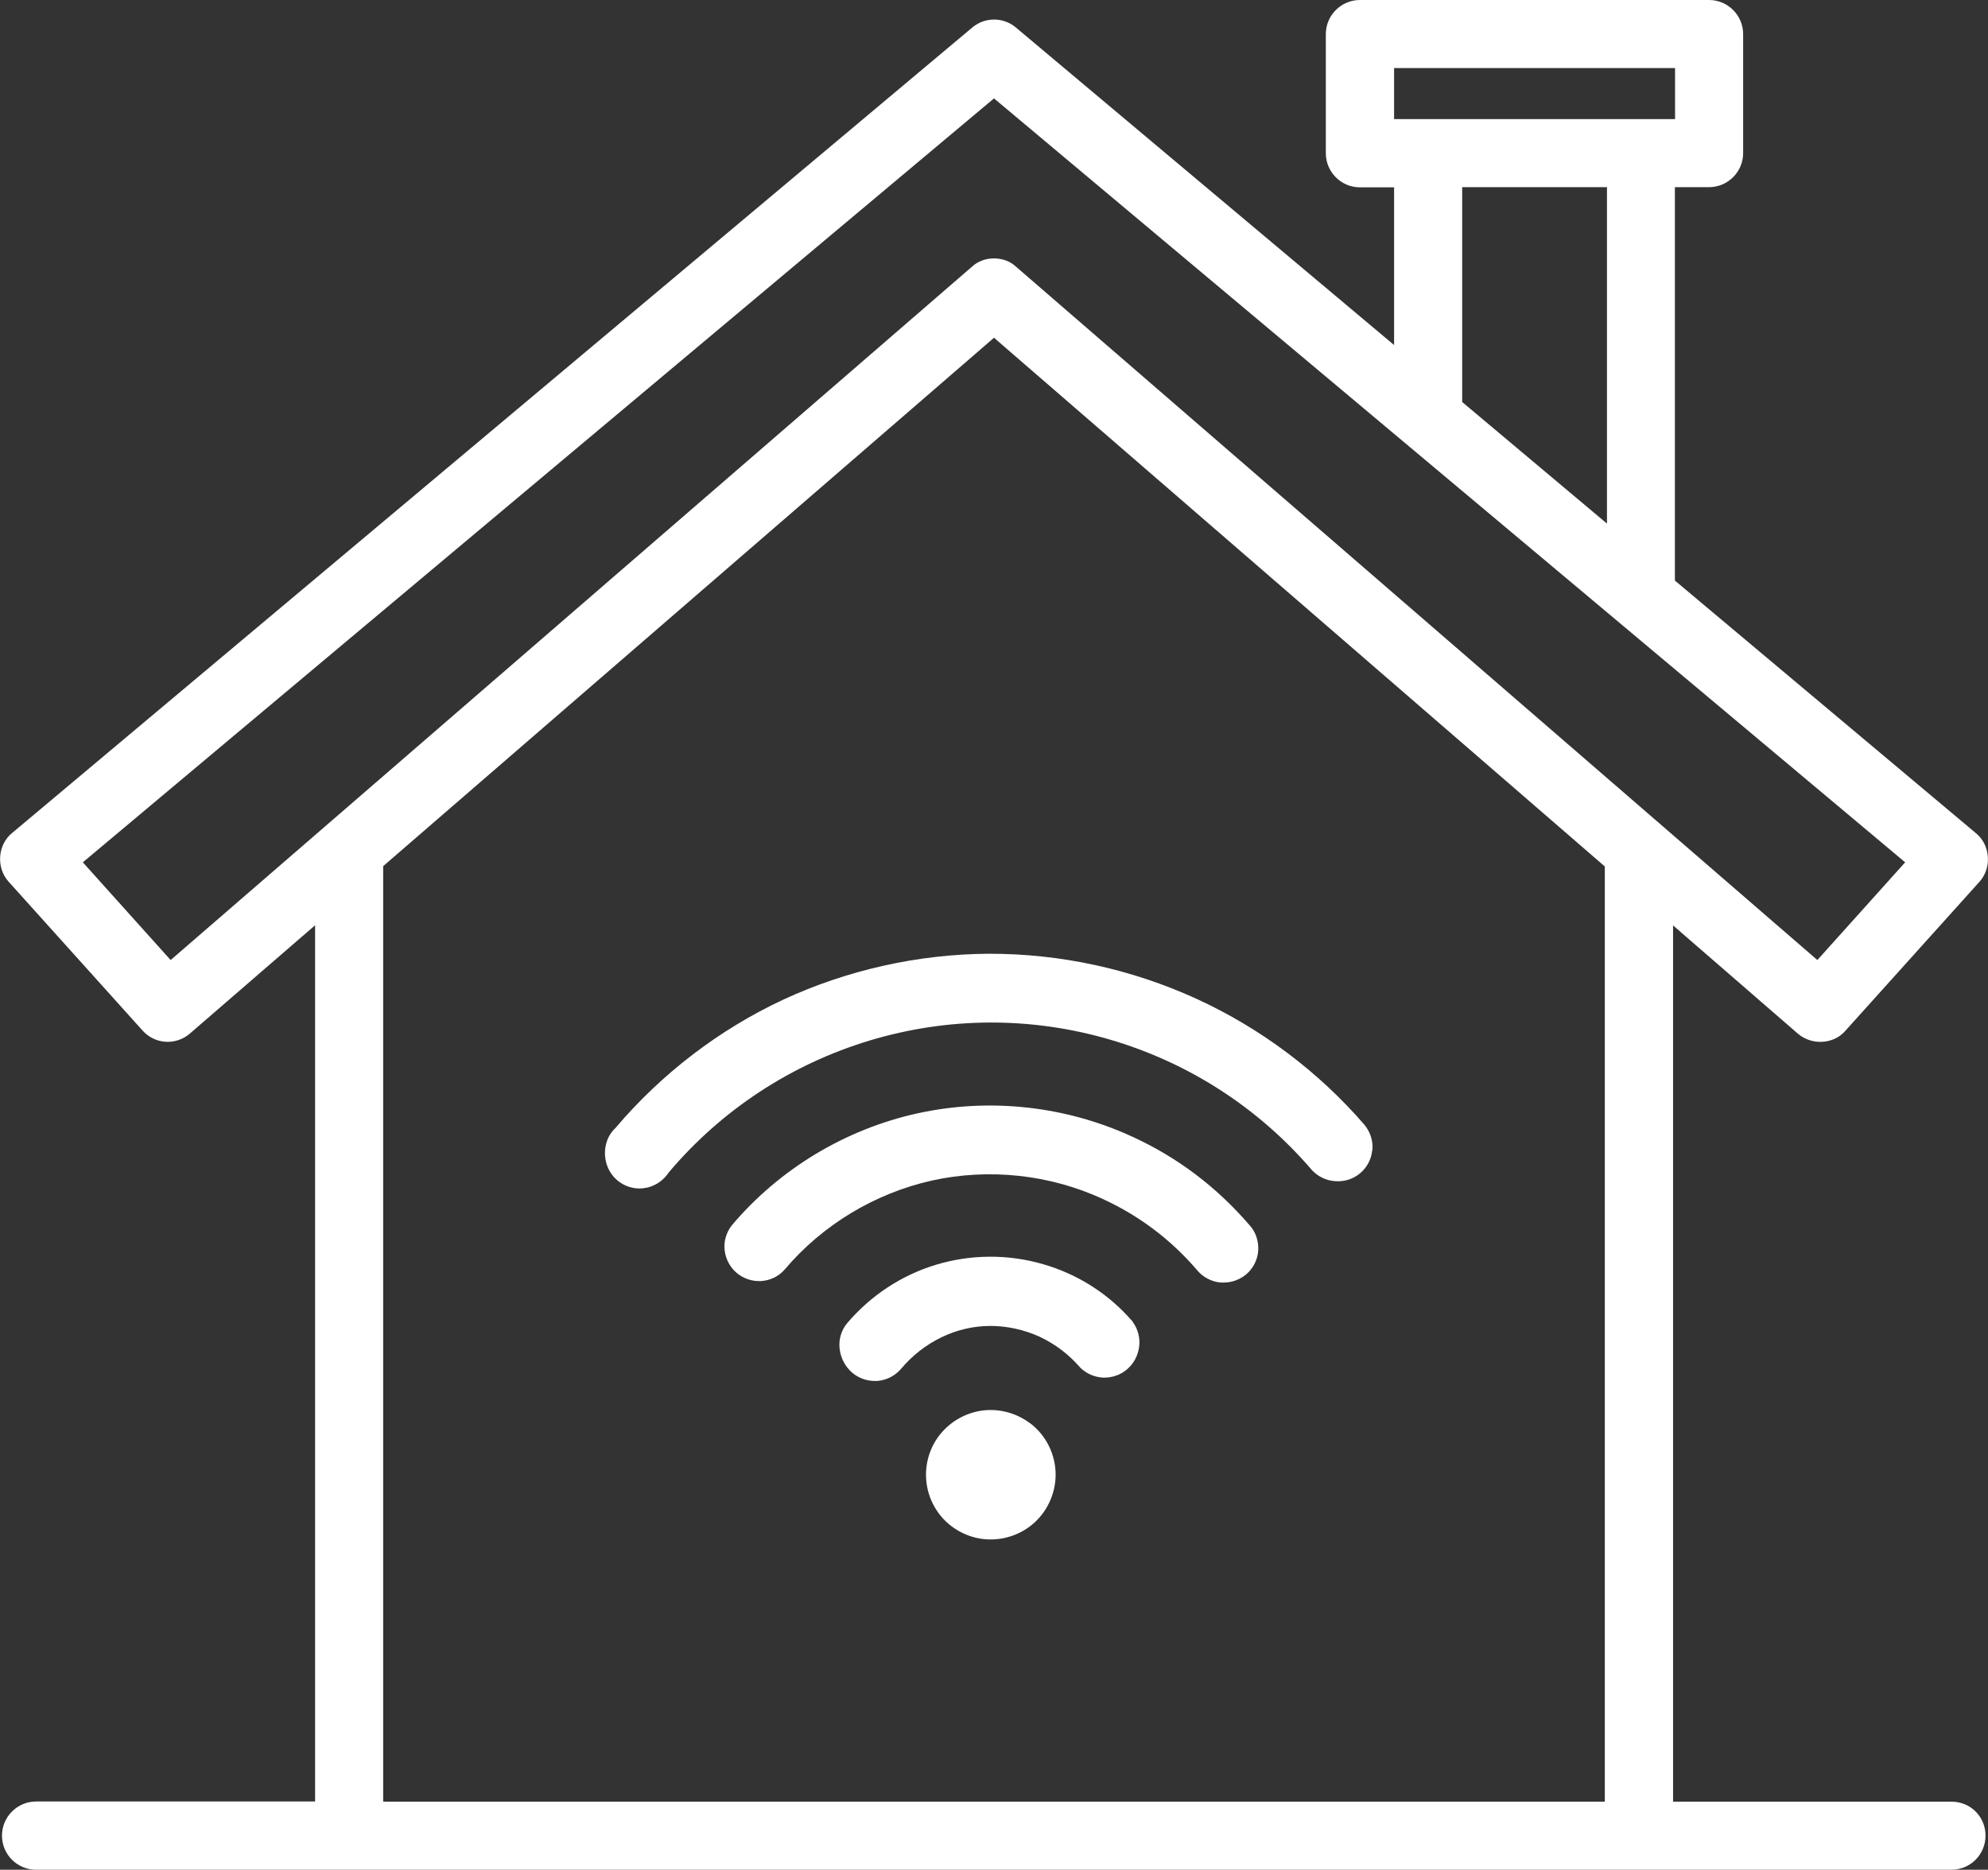
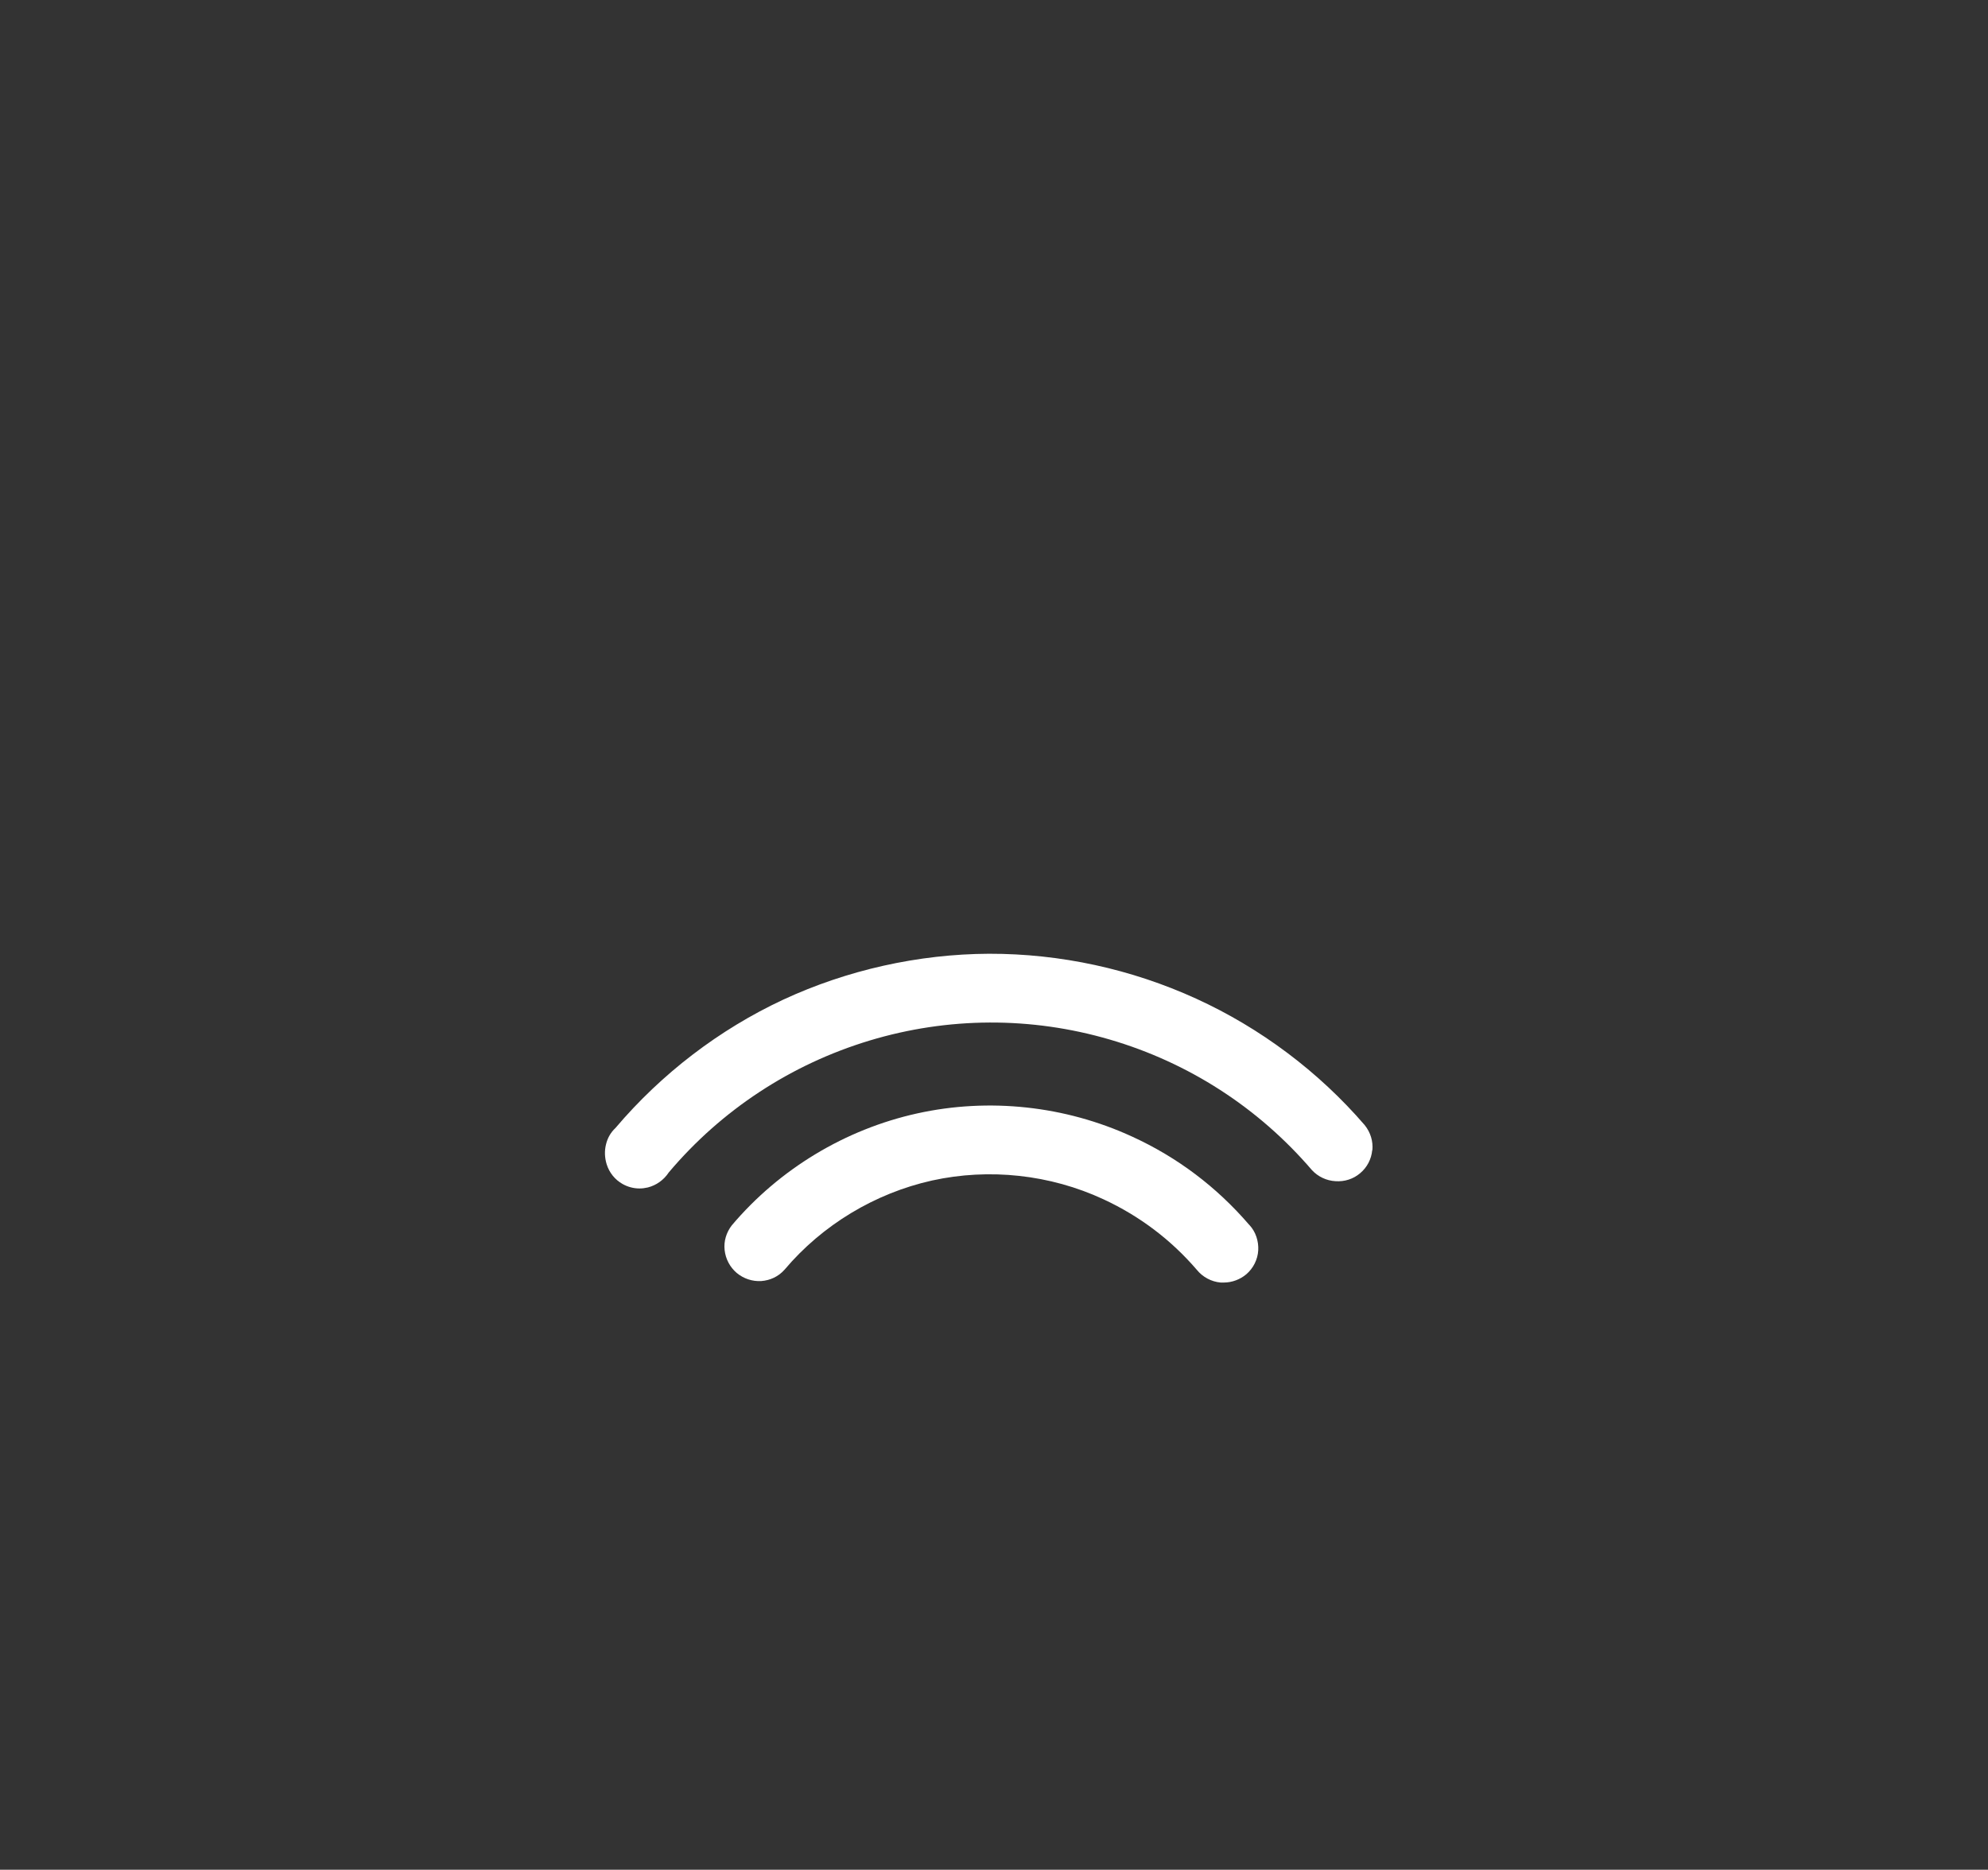
<svg xmlns="http://www.w3.org/2000/svg" id="Calque_2" data-name="Calque 2" viewBox="0 0 120 112.88">
  <rect x="0" y="0" width="120" height="112.88" fill="#333333" stroke="none" />
  <defs>
    <style>
      .cls-1 {
        fill: #fff;
        stroke-width: 0px;
      }
    </style>
  </defs>
  <g id="Layer_1" data-name="Layer 1">
    <g>
      <g id="NewGroup1-6">
-         <path class="cls-1" d="m23.13,108.77v-56.48l36.87-31.9,36.87,31.92v56.46H23.13Zm-12.83-50.81l-5.3-5.9L60,5.94l55,46.12-5.3,5.9L61.34,16.11c-.37-.35-.86-.51-1.34-.51s-.97.16-1.34.51L10.3,57.96h0ZM97,11.3v20.31l-8.74-7.34v-12.97h8.74Zm-12.85-7.19h16.96v3.08h-16.96v-3.08h0Zm33.65,104.66h-16.81v-52.9l7.54,6.54c.39.33.88.49,1.35.49.56,0,1.13-.22,1.52-.68l8.08-8.98c.37-.41.56-.97.51-1.52-.04-.56-.29-1.07-.72-1.42l-18.17-15.25V11.3h2.06c1.13,0,2.06-.92,2.06-2.06V2.06c0-1.13-.92-2.06-2.06-2.06h-21.07c-1.13,0-2.06.92-2.06,2.06v7.19c0,1.13.92,2.06,2.06,2.06h2.06v9.52L61.32,1.66c-.76-.64-1.87-.64-2.63,0L.73,50.29c-.43.35-.68.86-.72,1.42-.04.56.14,1.11.51,1.52l8.08,8.98c.74.84,2.01.92,2.86.19l7.56-6.54v52.9H2.18c-1.13,0-2.06.92-2.06,2.06s.92,2.06,2.06,2.06h115.61c1.15,0,2.06-.92,2.06-2.06s-.9-2.05-2.06-2.05h0Z" />
-       </g>
+         </g>
      <g>
-         <path class="cls-1" d="m62.18,85.93c-.96-.73-2.22-.99-3.39-.67s-2.14,1.16-2.6,2.28c-.46,1.11-.38,2.4.23,3.45.6,1.05,1.68,1.76,2.88,1.92.17.02.34.03.5.03,1.03,0,2.04-.41,2.77-1.14.73-.73,1.15-1.74,1.15-2.77,0-1.21-.57-2.37-1.53-3.1Z" />
-         <path class="cls-1" d="m68.38,79.8c-1.43-1.67-3.31-2.87-5.42-3.48-2.11-.61-4.34-.6-6.44.03-2.1.63-3.96,1.86-5.39,3.54-.35.42-.51.98-.45,1.52.06.57.33,1.09.77,1.47.38.32.86.49,1.35.49.06,0,.11,0,.17,0,.55-.05,1.06-.31,1.42-.73.68-.81,1.5-1.45,2.45-1.91.91-.44,1.92-.68,2.93-.68h.02c1.01,0,2.04.23,2.96.65.94.44,1.76,1.06,2.47,1.88.37.36.87.57,1.39.59.51.01,1.03-.16,1.42-.5.41-.35.66-.83.73-1.36.07-.51-.06-1.03-.35-1.45l-.03-.04Z" />
        <path class="cls-1" d="m75.4,73.94c-1.96-2.28-4.33-4.07-7.06-5.32-4.04-1.86-8.64-2.36-12.98-1.4-4.34.96-8.31,3.35-11.19,6.76-.33.43-.49.96-.43,1.49.06.54.32,1.03.73,1.38.42.35.95.52,1.48.49.54-.04,1.04-.27,1.41-.69,2.28-2.7,5.45-4.61,8.9-5.38,3.46-.76,7.13-.36,10.34,1.13,2.18,1.01,4.08,2.44,5.65,4.27.35.43.87.71,1.43.76.06,0,.12,0,.19,0,.49,0,.98-.18,1.36-.5.42-.36.69-.89.72-1.45.03-.56-.16-1.12-.52-1.51l-.04-.04Z" />
        <path class="cls-1" d="m82.84,69.44c.05-.54-.11-1.07-.46-1.51-2.78-3.23-6.3-5.87-10.18-7.64-3.9-1.78-8.18-2.72-12.51-2.71-4.26.02-8.55.98-12.41,2.77-3.86,1.8-7.35,4.47-10.13,7.75-.29.27-.48.61-.57.99-.1.4-.08.81.04,1.2.16.51.5.93.96,1.19.32.18.67.27,1.02.27.17,0,.33-.02.5-.06.51-.13.96-.44,1.27-.91,3.19-3.78,7.39-6.53,12.12-7.96,4.74-1.43,9.75-1.45,14.5-.06,4.75,1.39,8.97,4.11,12.2,7.88.37.4.88.64,1.42.67.55.04,1.08-.13,1.49-.48.42-.35.68-.85.73-1.39h0Z" />
      </g>
    </g>
  </g>
</svg>